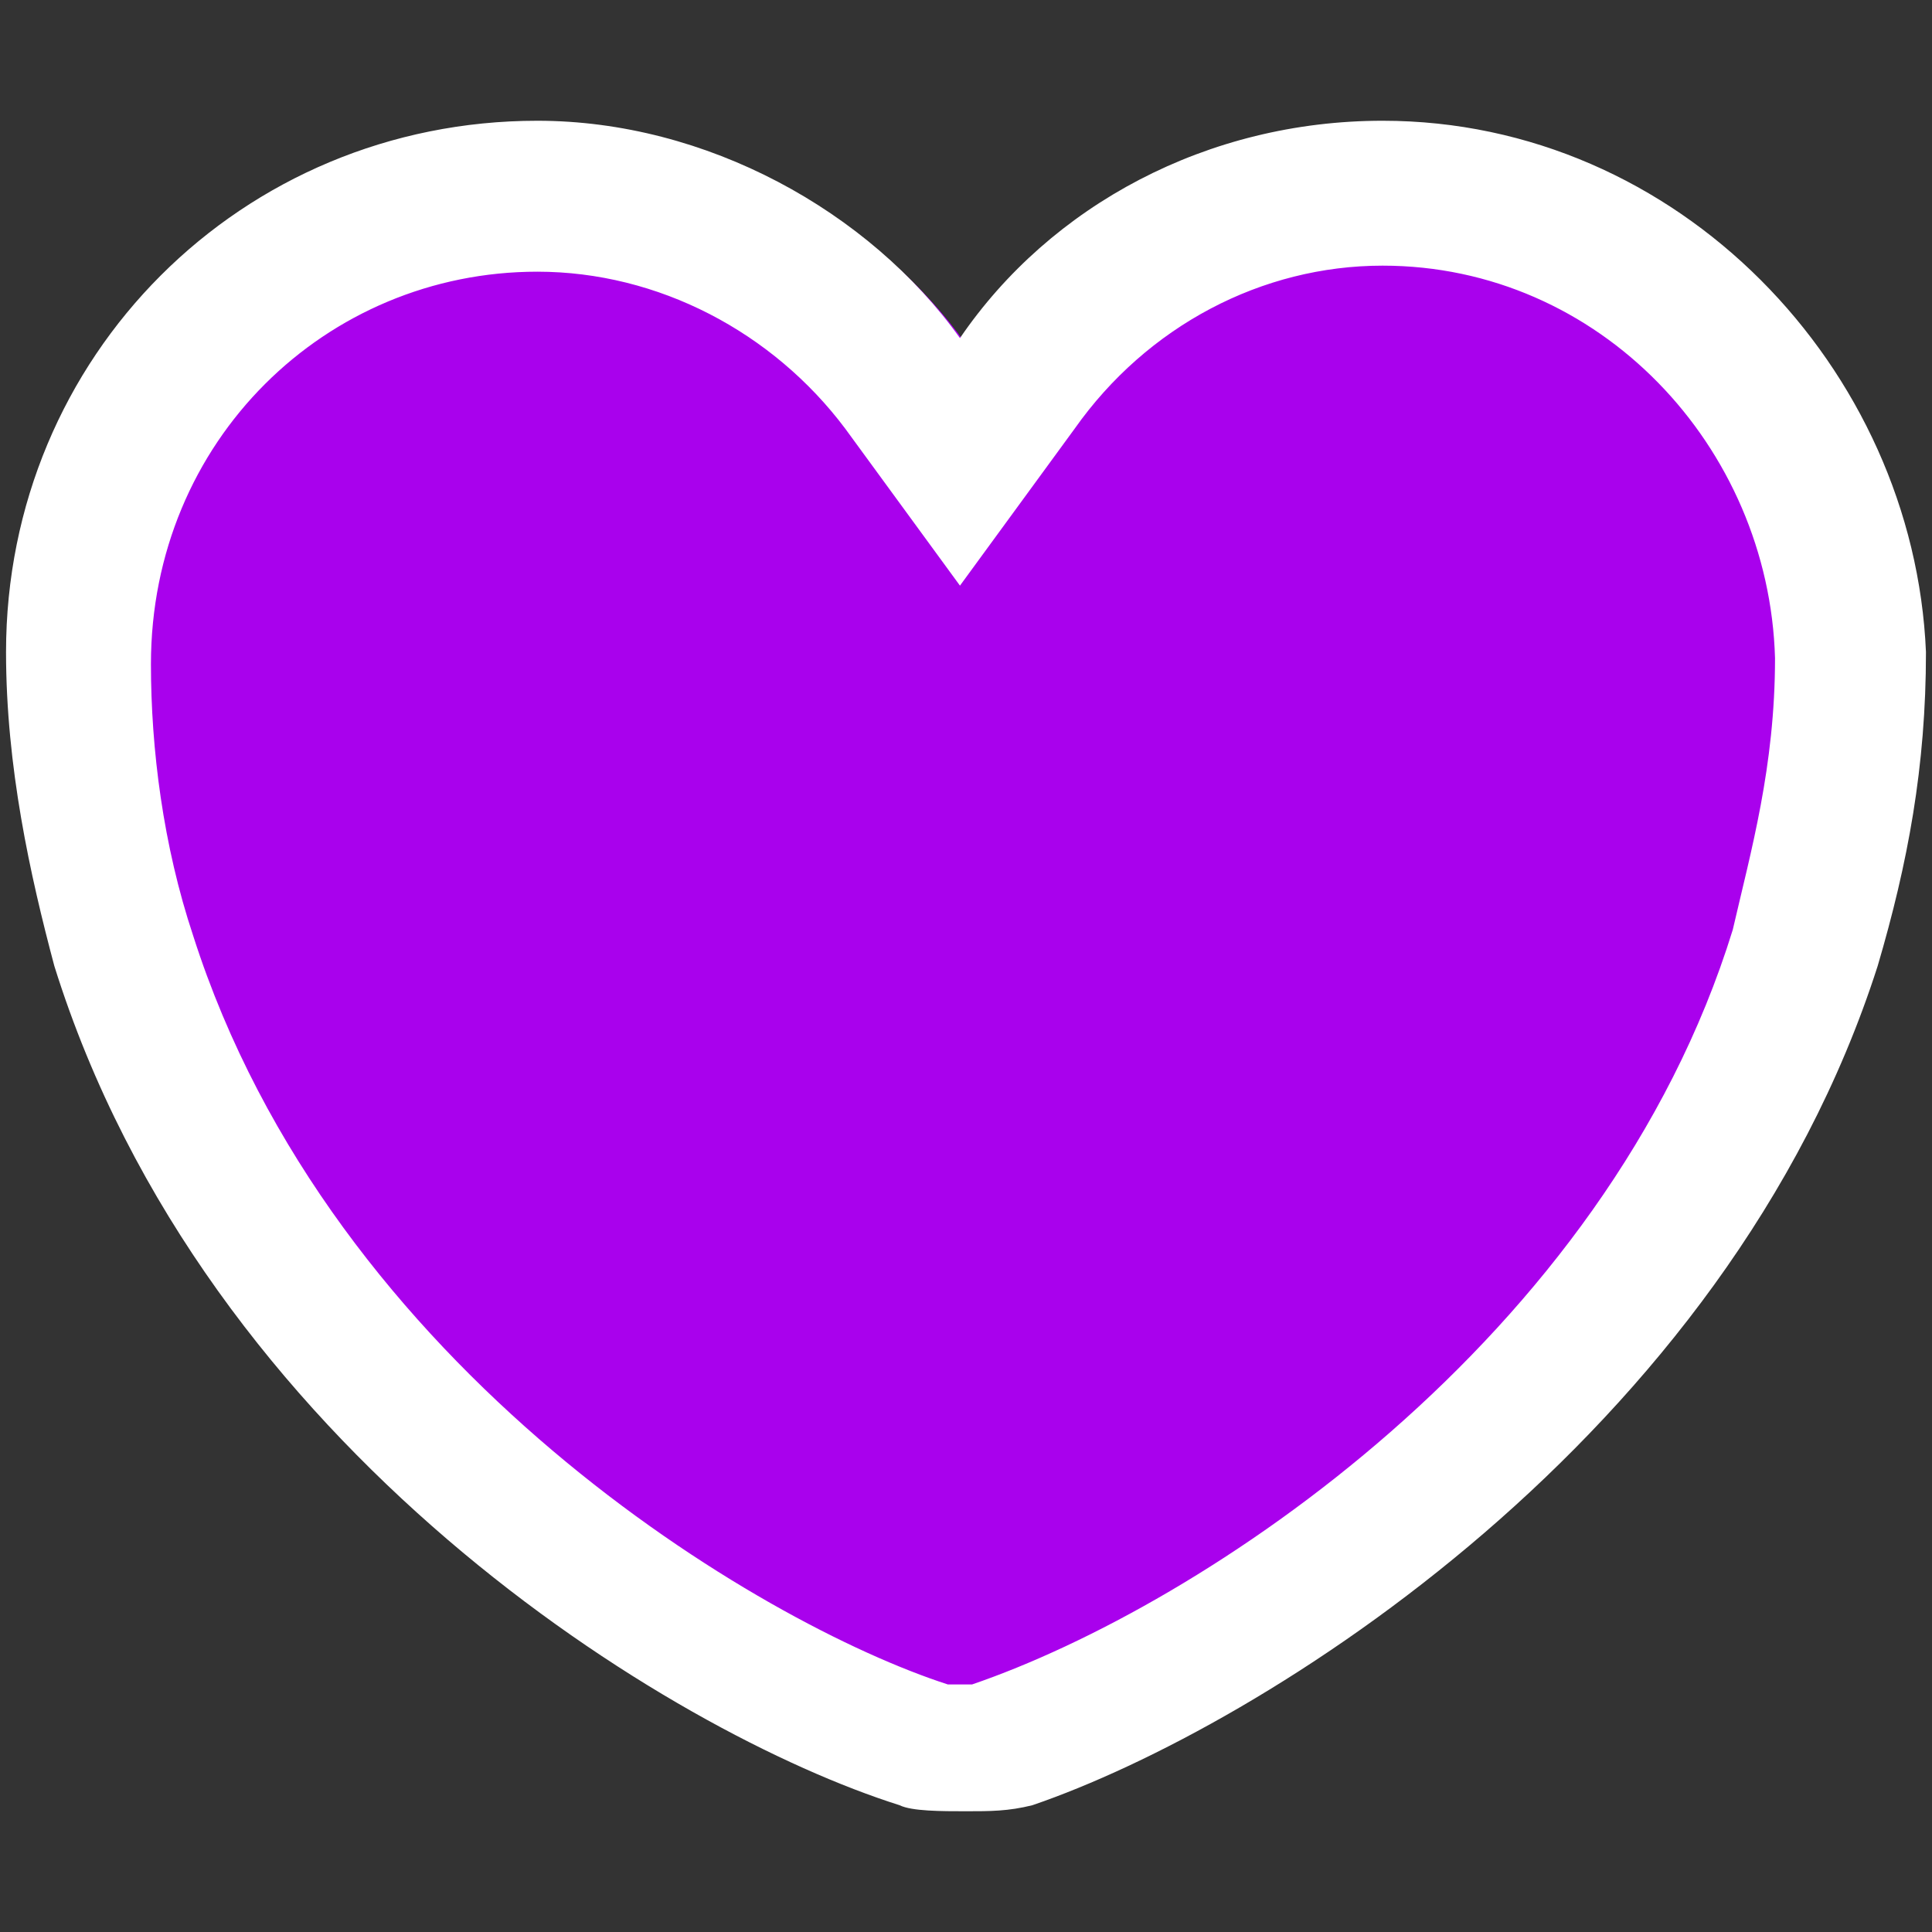
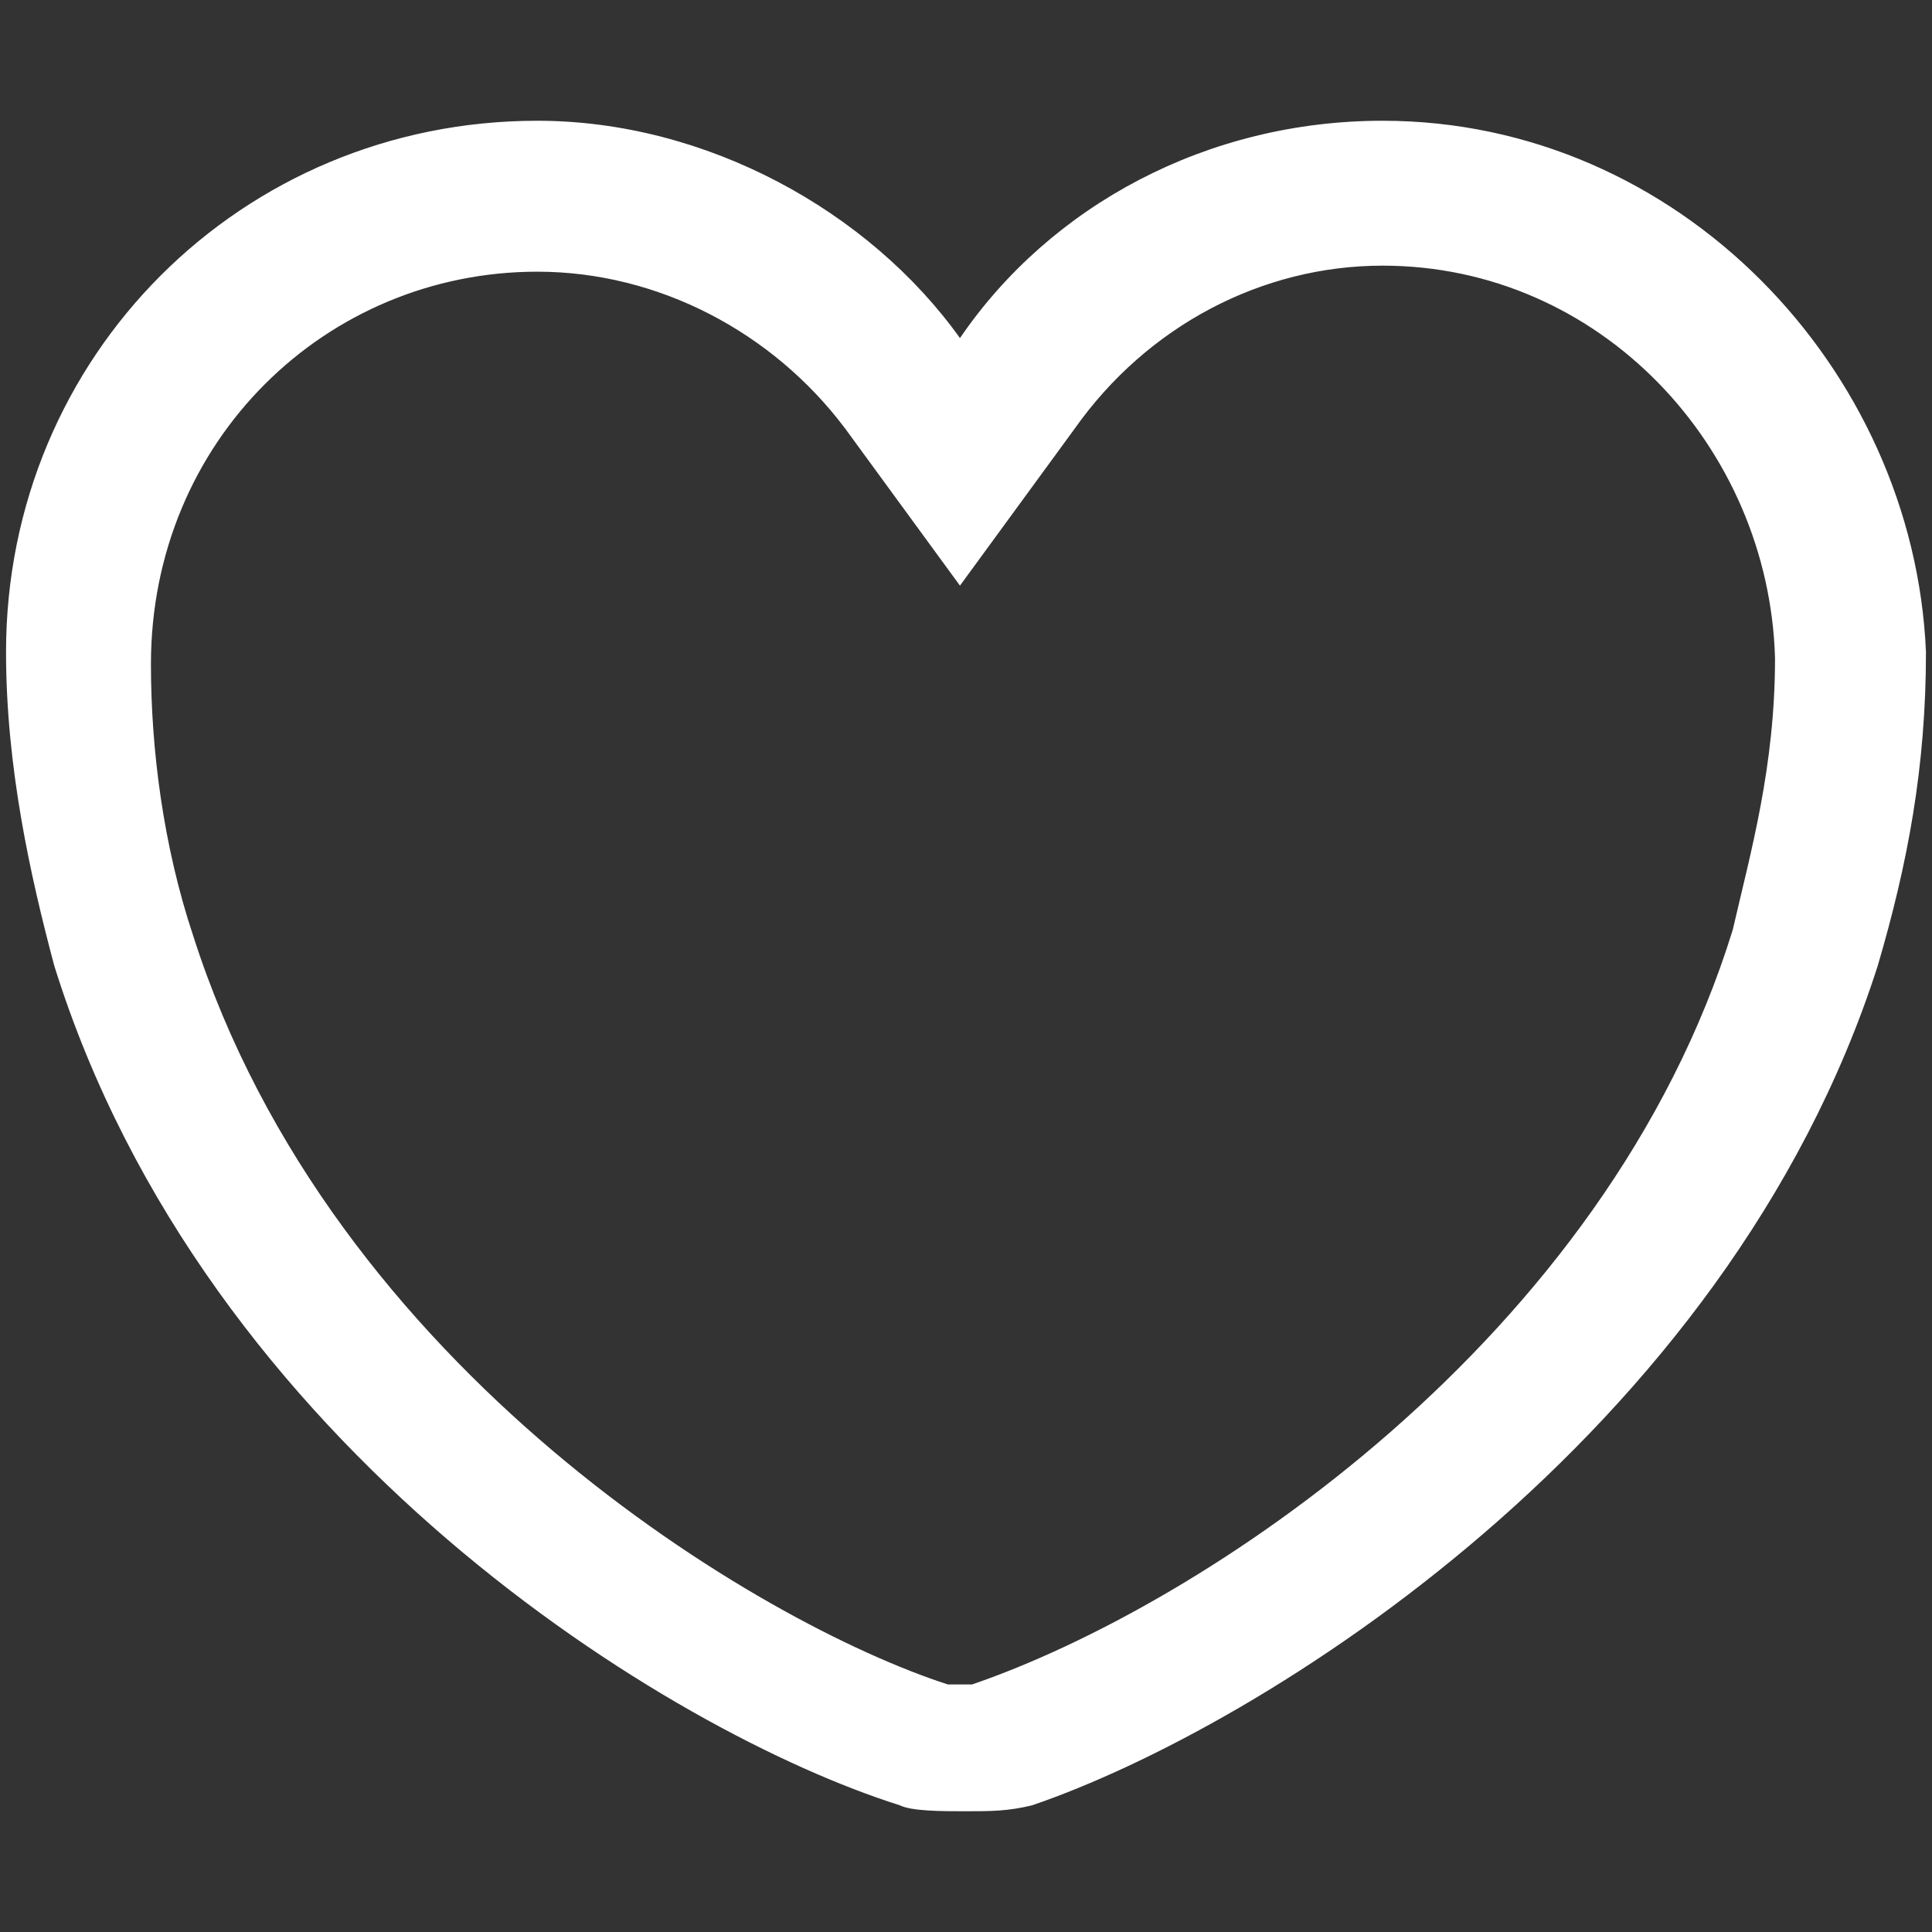
<svg xmlns="http://www.w3.org/2000/svg" version="1.1" id="Layer_1" x="0px" y="0px" viewBox="0 0 32 32" style="enable-background:new 0 0 32 32;" xml:space="preserve">
  <rect x="0" y="0" width="32" height="32" fill="#333333" stroke="none" />
  <style type="text/css">
	.st0{fill:#A901ED;enable-background:new    ;}
	.st1{fill:#FFFFFF;}
</style>
  <g>
-     <path class="st0" d="M22.9,2.2c-2.8,0-5.3,1.4-6.9,3.5c-1.5-2.1-4.1-3.5-6.9-3.5c-4.8,0-8.6,3.8-8.6,8.7c0,1.9,0.3,3.6,0.8,5.1   c2.4,7.8,10,12.4,13.7,13.6c0.6,0.2,1.4,0.2,2,0c3.7-1.3,11.3-5.9,13.7-13.6c0.5-1.6,0.8-3.3,0.8-5.1C31.5,6.2,27.7,2.2,22.9,2.2z" />
    <path class="st1" d="M22.9,4.4c3.6,0,6.4,3,6.5,6.5c0,1.8-0.4,3.2-0.7,4.5c-2.1,6.8-8.8,11.2-12.6,12.5l0,0l0,0H16   c-0.1,0-0.1,0-0.1,0l0,0h-0.1h-0.1c-3.1-1-10.2-5.2-12.5-12.4C2.7,14,2.5,12.4,2.5,11c0-3.7,2.9-6.5,6.4-6.5c2,0,3.9,1,5.1,2.6   l1.9,2.6l1.9-2.6C19,5.4,20.9,4.4,22.9,4.4 M22.9,2c-2.9,0-5.5,1.4-7,3.6C14.4,3.5,11.7,2,8.9,2C4,2,0.1,5.9,0.1,10.8   c0,1.9,0.4,3.7,0.8,5.2c2.5,8,10.2,12.7,14,13.9C15.1,30,15.6,30,16,30s0.7,0,1.1-0.1c3.8-1.3,11.5-6.1,14-13.9   c0.5-1.7,0.8-3.3,0.8-5.2C31.7,6.1,27.8,2,22.9,2L22.9,2z" />
  </g>
</svg>